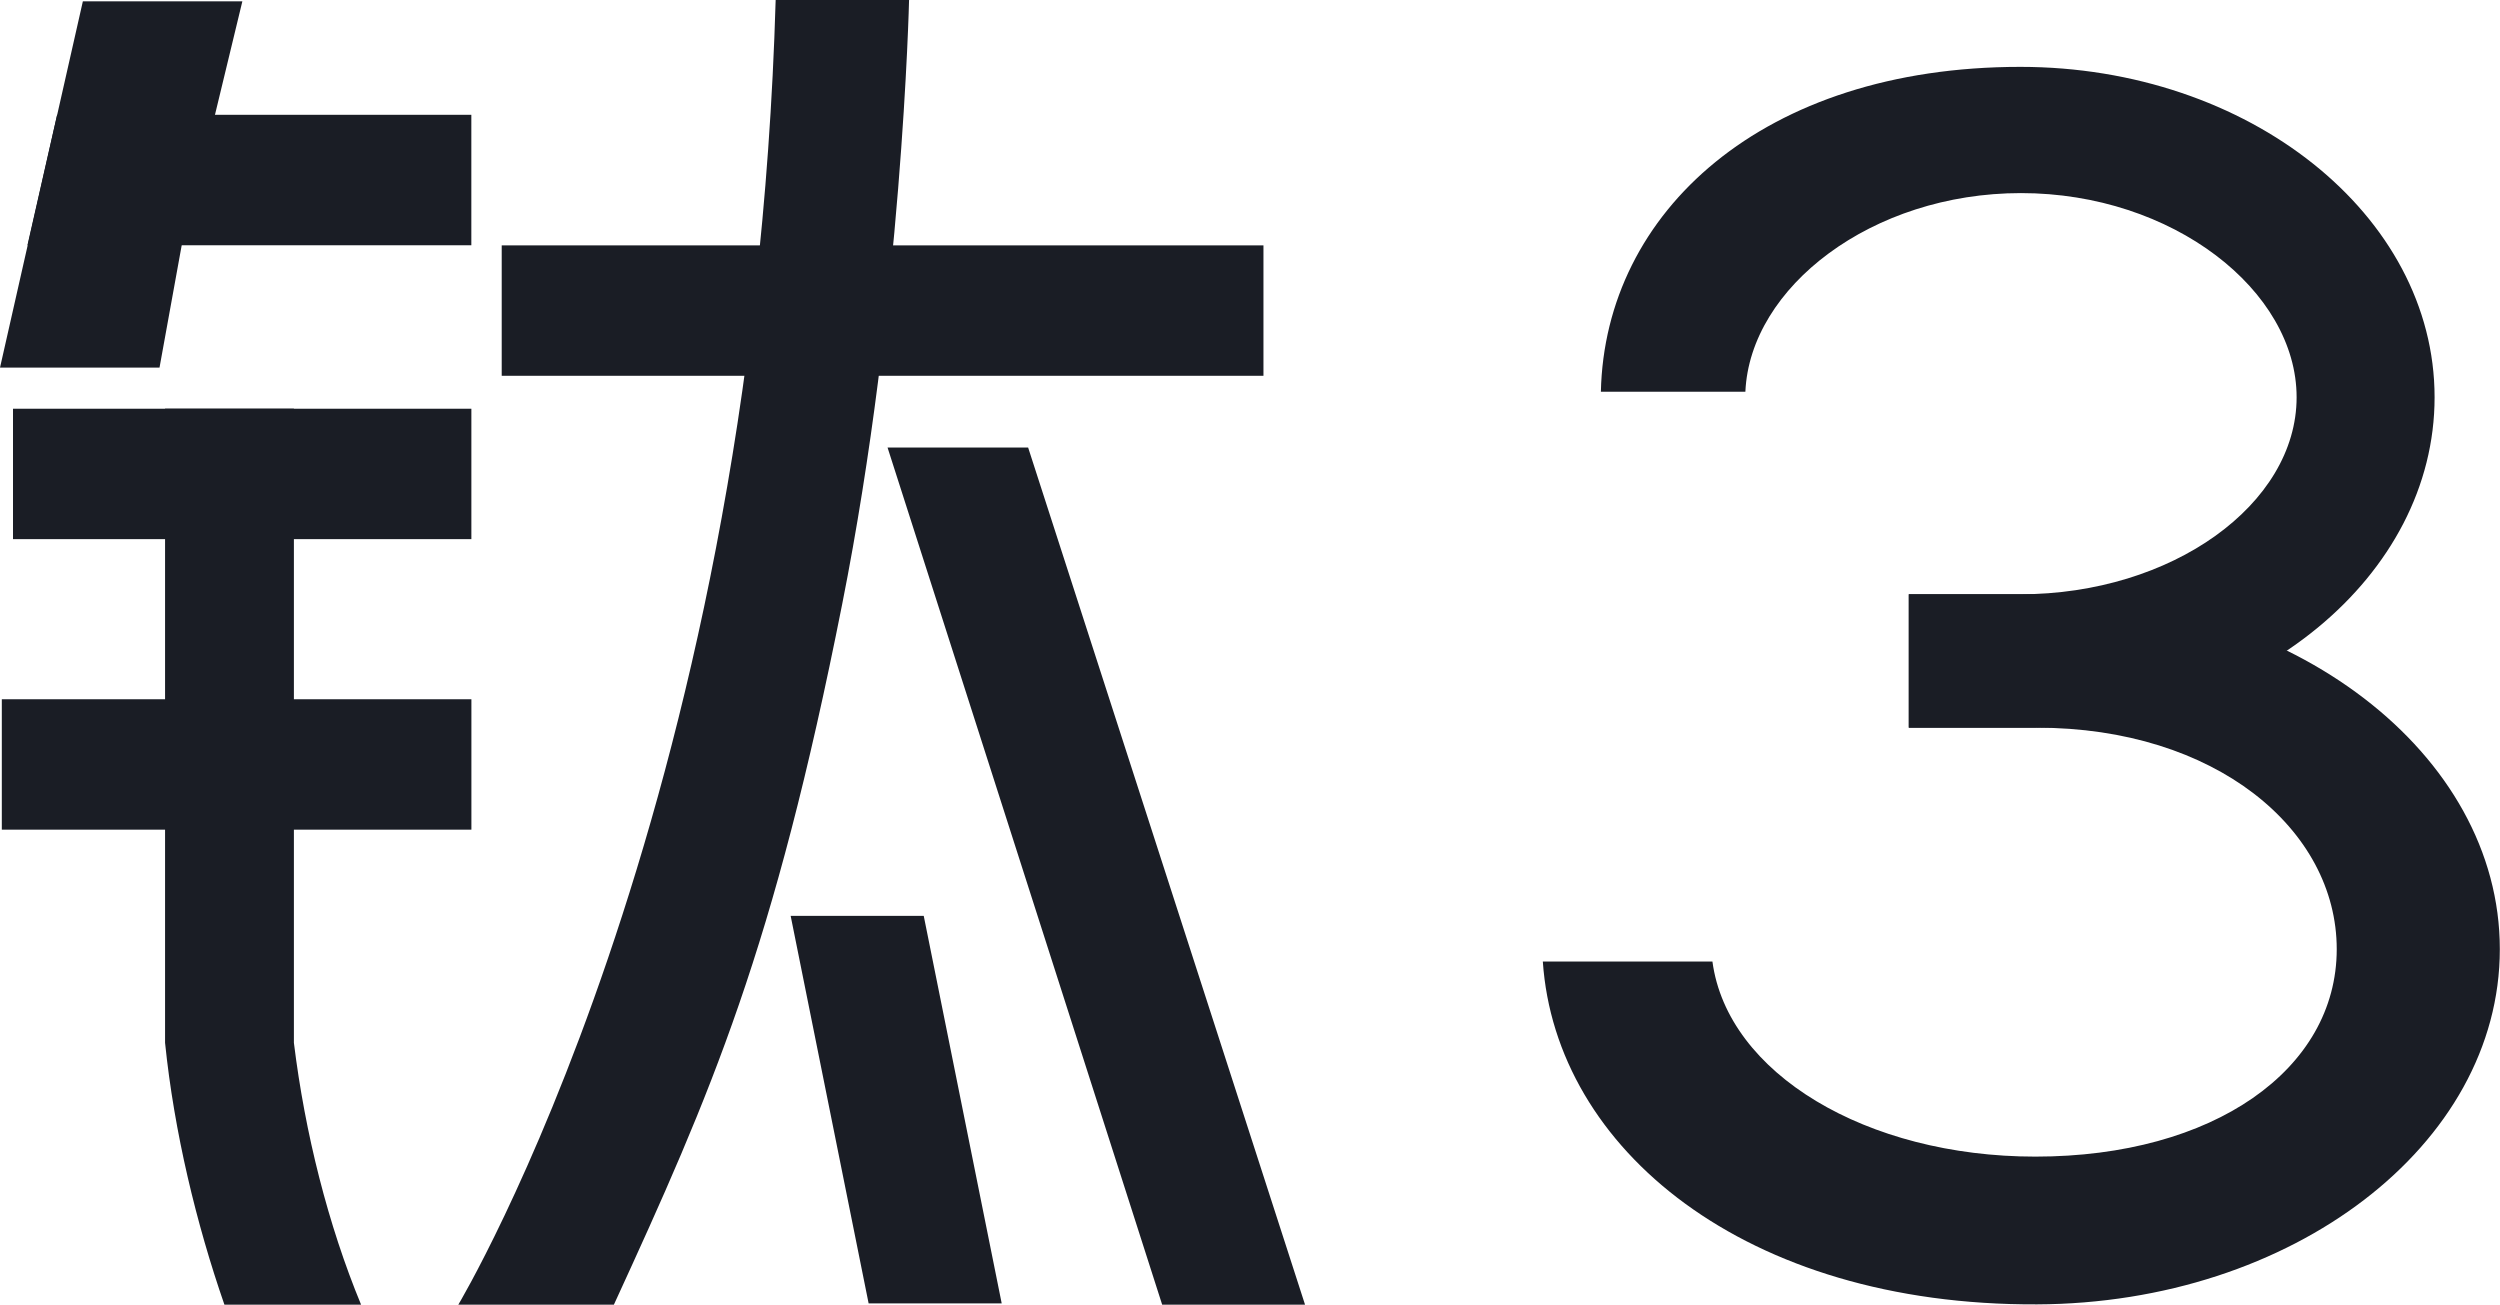
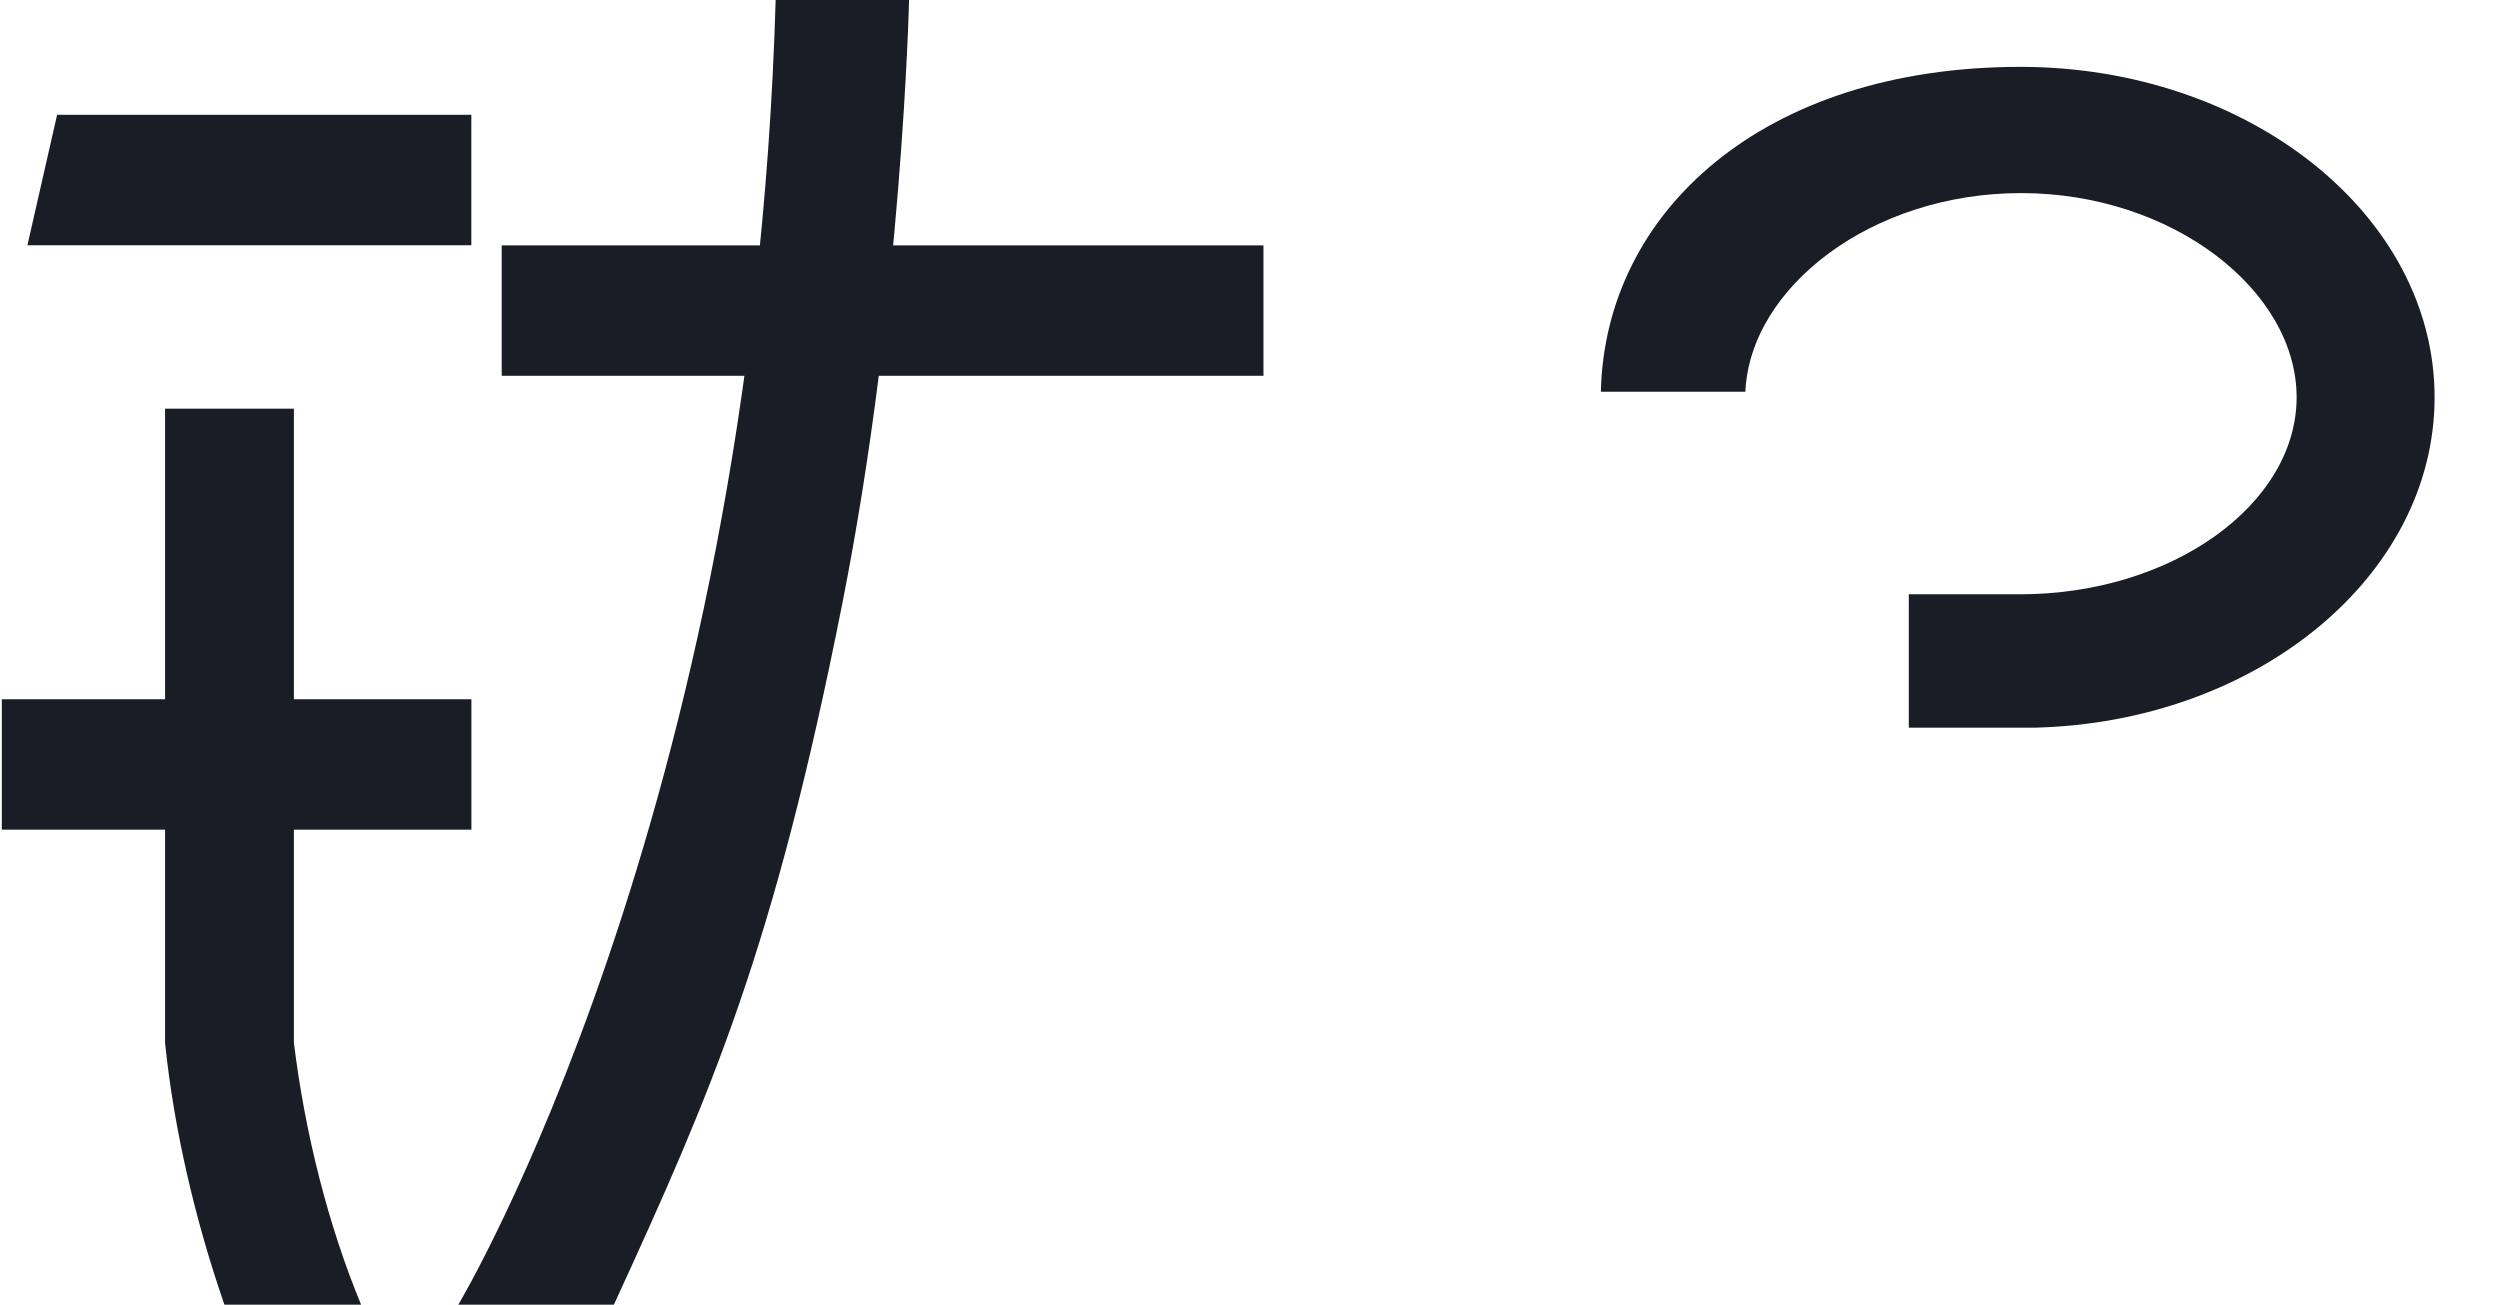
<svg xmlns="http://www.w3.org/2000/svg" width="76.646" height="40" viewBox="0 0 76.645 40" fill="none">
  <desc>
			Created with Pixso.
	</desc>
  <defs>
    <clipPath id="clip1612_40451">
      <rect id="所有车型标准字-03.svg" width="76.646" height="40" fill="white" fill-opacity="0" />
    </clipPath>
  </defs>
  <g clip-path="url(#clip1612_40451)">
    <path id="path" d="M9.01 12.53L9.01 31.97C9.35 34.74 10.06 37.56 11.07 40L6.88 40C6.02 37.52 5.34 34.71 5.06 31.97L5.06 12.53L9.01 12.53Z" fill="#1A1D25" fill-opacity="1" fill-rule="nonzero" />
-     <path id="polygon" d="M2.54 0.04L7.43 0.04L6.59 3.52L5.57 7.52L4.89 11.27L0 11.27L2.54 0.04Z" fill="#1A1D25" fill-opacity="1" fill-rule="nonzero" />
    <path id="polygon" d="M14.45 7.52L0.84 7.52L1.75 3.52L14.45 3.52L14.45 7.52Z" fill="#1A1D25" fill-opacity="1" fill-rule="nonzero" />
-     <rect id="rect" x="0.398" y="12.531" width="14.053" height="3.998" fill="#1A1D25" fill-opacity="1" />
    <rect id="rect" x="0.055" y="21.438" width="14.397" height="3.998" fill="#1A1D25" fill-opacity="1" />
    <rect id="rect" x="15.381" y="7.523" width="23.354" height="3.998" fill="#1A1D25" fill-opacity="1" />
-     <path id="polygon" d="M24.24 28.08L28.32 28.08L30.71 39.96L26.63 39.96L24.24 28.08Z" fill="#1A1D25" fill-opacity="1" fill-rule="nonzero" />
    <path id="path" d="M23.78 0L27.87 0C27.87 0 27.66 9.25 25.82 18.52C23.72 29.12 21.82 33.47 18.82 40L14.05 40C14.05 40 23.05 25 23.78 0Z" fill="#1A1D25" fill-opacity="1" fill-rule="nonzero" />
-     <path id="polygon" d="M27.21 13.72L31.52 13.72L40.01 40L35.63 40L27.21 13.72Z" fill="#1A1D25" fill-opacity="1" fill-rule="nonzero" />
-     <path id="path" d="M62.45 18.22L58.52 18.22L58.52 22.31L62.45 22.31C67.91 22.31 71.64 25.42 71.64 29.1C71.64 32.79 67.86 35.46 62.4 35.46C57.22 35.46 52.96 32.91 52.5 29.48L47.3 29.48C47.69 35.22 53.5 40.03 62.45 39.99C70.27 39.96 76.64 35.11 76.64 29.1C76.64 23.1 70.27 18.22 62.45 18.22Z" fill="#1A1D25" fill-opacity="1" fill-rule="nonzero" />
    <path id="path" d="M74.64 12.18C74.64 6.59 68.94 2.05 61.94 2.05C54.05 2.05 49.2 6.5 49.08 12.01L53.51 12.01C53.65 8.81 57.38 5.92 61.96 5.92C66.61 5.92 70.41 8.91 70.41 12.18C70.41 15.46 66.59 18.22 61.93 18.22L58.52 18.22L58.52 22.31L62.36 22.31C69.19 22.15 74.64 17.66 74.64 12.18Z" fill="#1A1D25" fill-opacity="1" fill-rule="nonzero" />
  </g>
</svg>